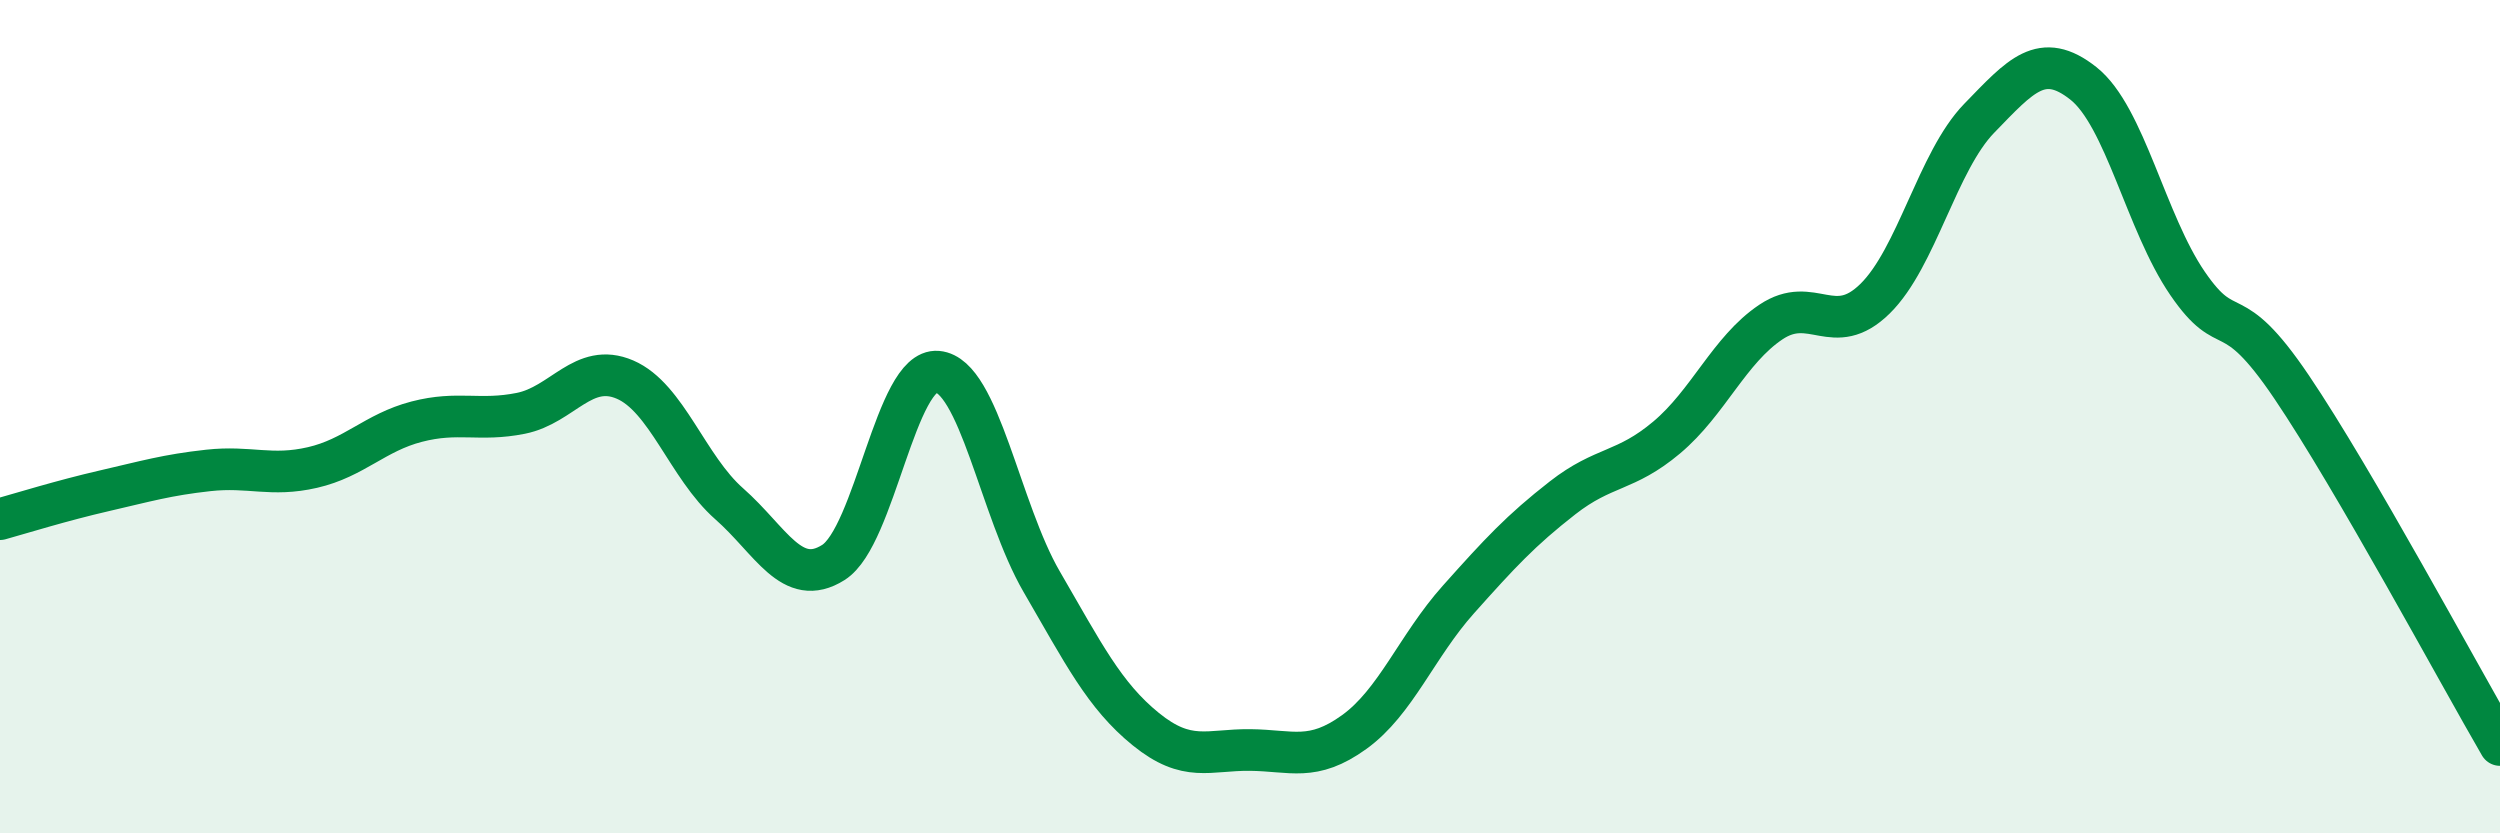
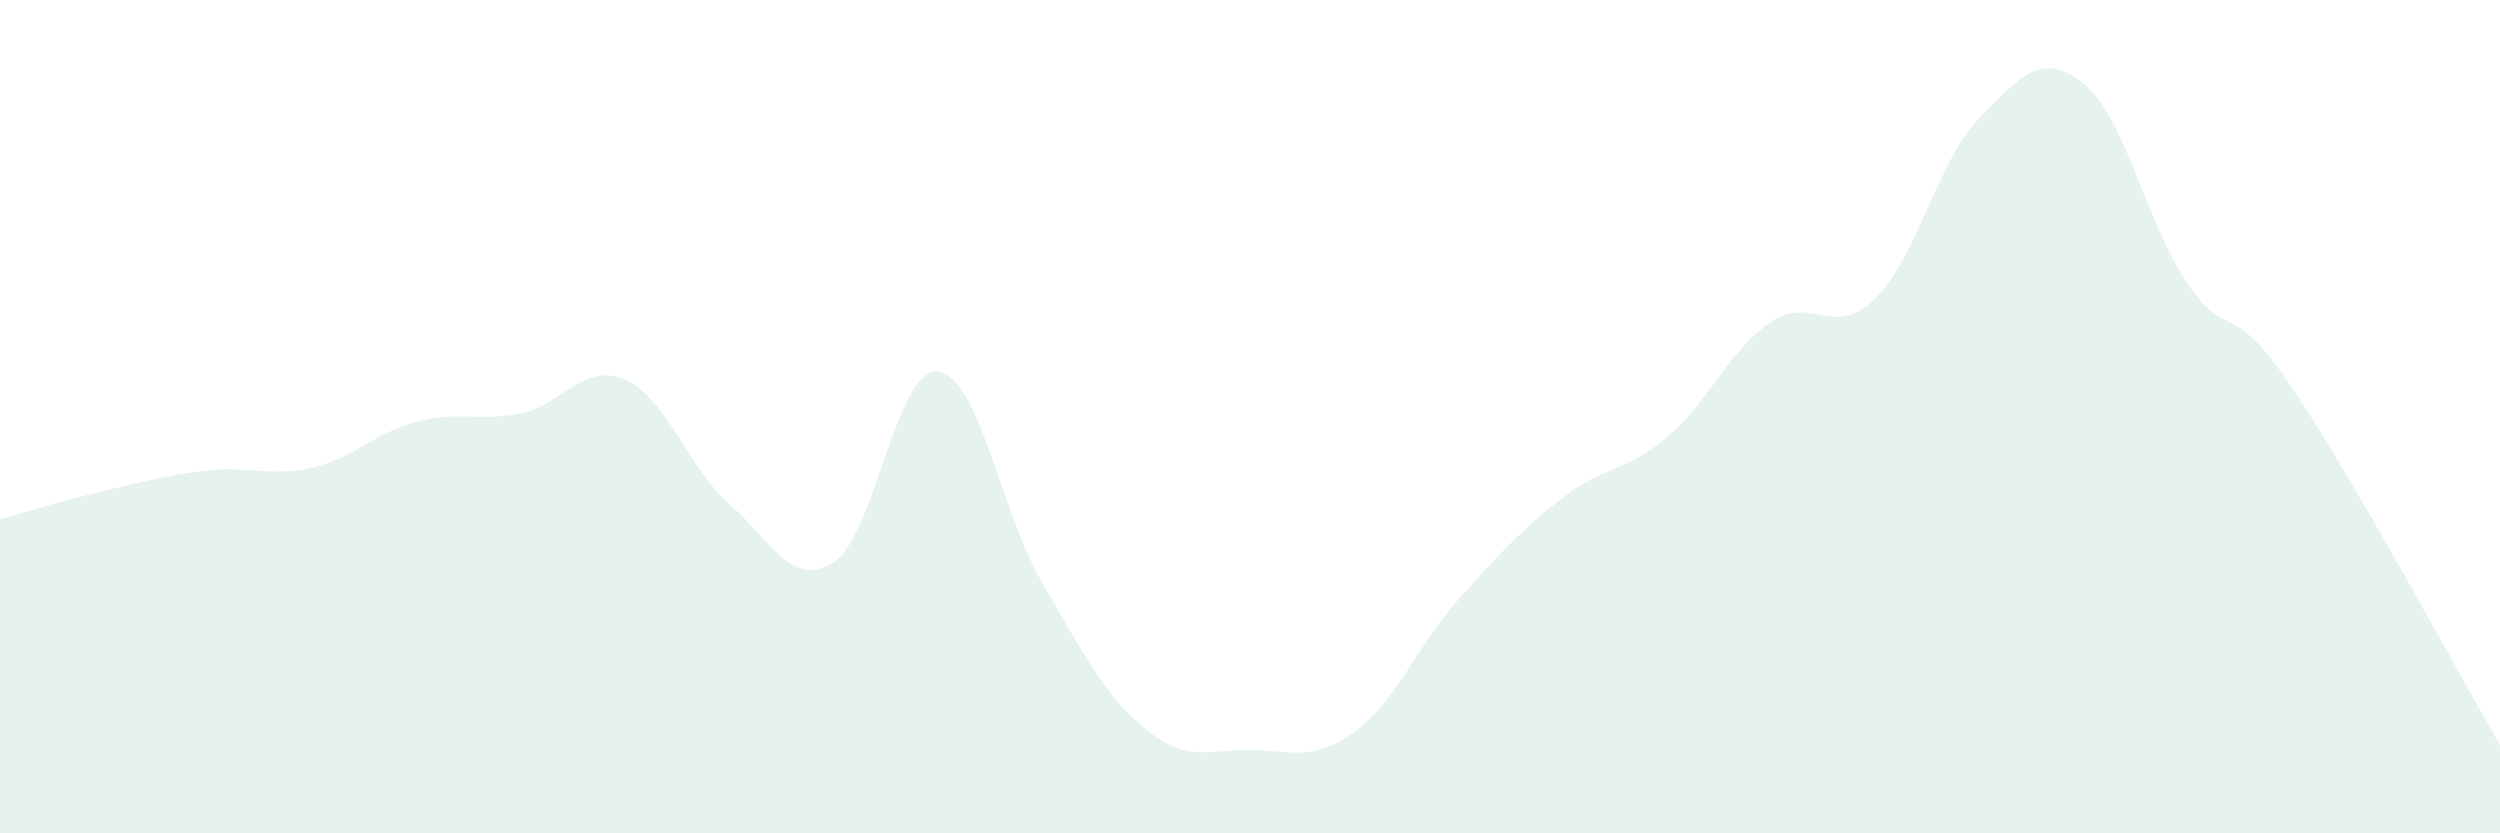
<svg xmlns="http://www.w3.org/2000/svg" width="60" height="20" viewBox="0 0 60 20">
  <path d="M 0,12.46 C 0.5,12.32 1.5,12.01 2.5,11.78 C 3.5,11.55 4,11.4 5,11.29 C 6,11.18 6.5,11.45 7.5,11.22 C 8.5,10.99 9,10.38 10,10.12 C 11,9.86 11.5,10.12 12.5,9.92 C 13.5,9.72 14,8.68 15,9.11 C 16,9.54 16.5,11.21 17.5,12.09 C 18.5,12.97 19,14.13 20,13.5 C 21,12.87 21.5,8.83 22.5,8.92 C 23.5,9.01 24,12.24 25,13.96 C 26,15.68 26.5,16.69 27.5,17.5 C 28.5,18.31 29,17.99 30,18 C 31,18.01 31.5,18.29 32.5,17.57 C 33.5,16.85 34,15.51 35,14.39 C 36,13.27 36.5,12.73 37.5,11.95 C 38.5,11.17 39,11.34 40,10.5 C 41,9.66 41.5,8.4 42.5,7.73 C 43.5,7.06 44,8.15 45,7.17 C 46,6.19 46.5,3.87 47.5,2.84 C 48.5,1.81 49,1.21 50,2 C 51,2.79 51.5,5.34 52.5,6.8 C 53.5,8.26 53.5,7.07 55,9.29 C 56.5,11.51 59,16.16 60,17.88L60 20L0 20Z" fill="#008740" opacity="0.1" stroke-linecap="round" stroke-linejoin="round" />
-   <path d="M 0,12.46 C 0.5,12.32 1.5,12.01 2.5,11.78 C 3.5,11.55 4,11.4 5,11.29 C 6,11.18 6.5,11.45 7.5,11.22 C 8.5,10.99 9,10.38 10,10.12 C 11,9.86 11.5,10.12 12.5,9.92 C 13.5,9.72 14,8.68 15,9.11 C 16,9.54 16.5,11.21 17.5,12.09 C 18.5,12.97 19,14.13 20,13.5 C 21,12.87 21.5,8.83 22.5,8.92 C 23.5,9.01 24,12.24 25,13.96 C 26,15.68 26.5,16.69 27.5,17.5 C 28.5,18.31 29,17.99 30,18 C 31,18.01 31.5,18.29 32.5,17.57 C 33.5,16.85 34,15.51 35,14.39 C 36,13.27 36.5,12.73 37.5,11.95 C 38.5,11.17 39,11.34 40,10.5 C 41,9.66 41.5,8.4 42.5,7.73 C 43.5,7.06 44,8.15 45,7.17 C 46,6.19 46.5,3.87 47.5,2.84 C 48.5,1.81 49,1.21 50,2 C 51,2.79 51.5,5.34 52.5,6.8 C 53.5,8.26 53.5,7.07 55,9.29 C 56.5,11.51 59,16.16 60,17.88" stroke="#008740" stroke-width="1" fill="none" stroke-linecap="round" stroke-linejoin="round" />
</svg>